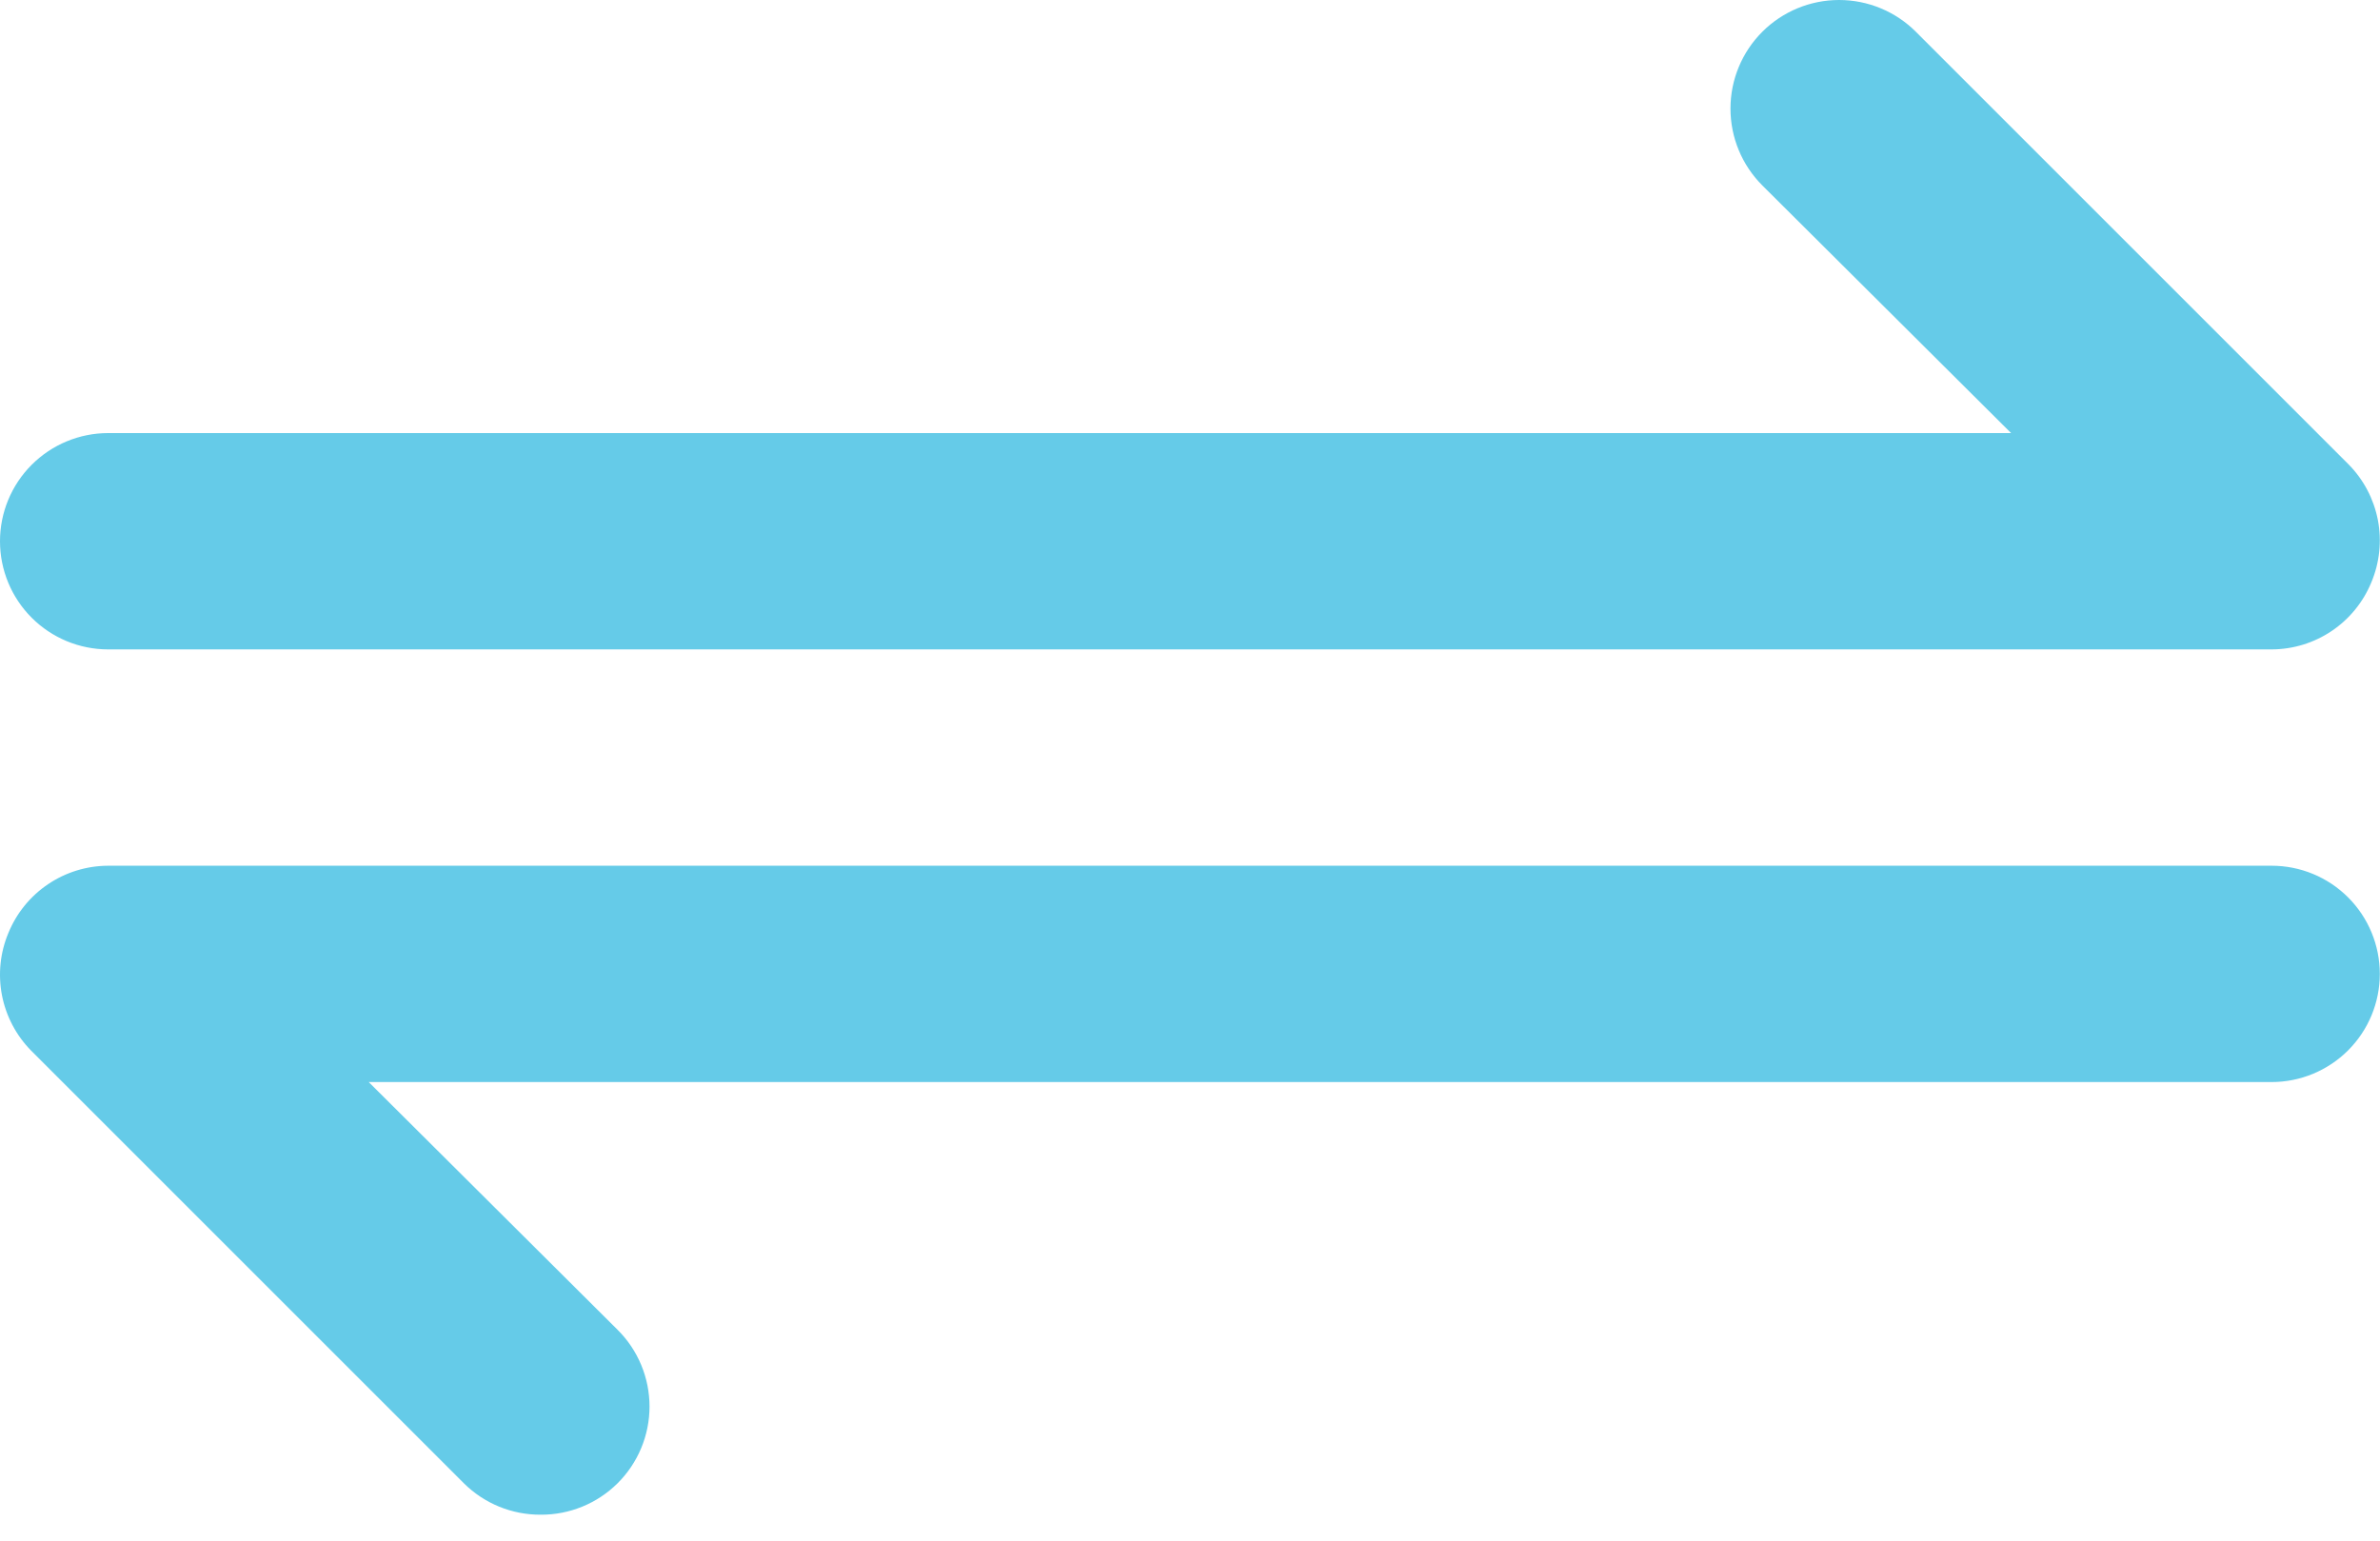
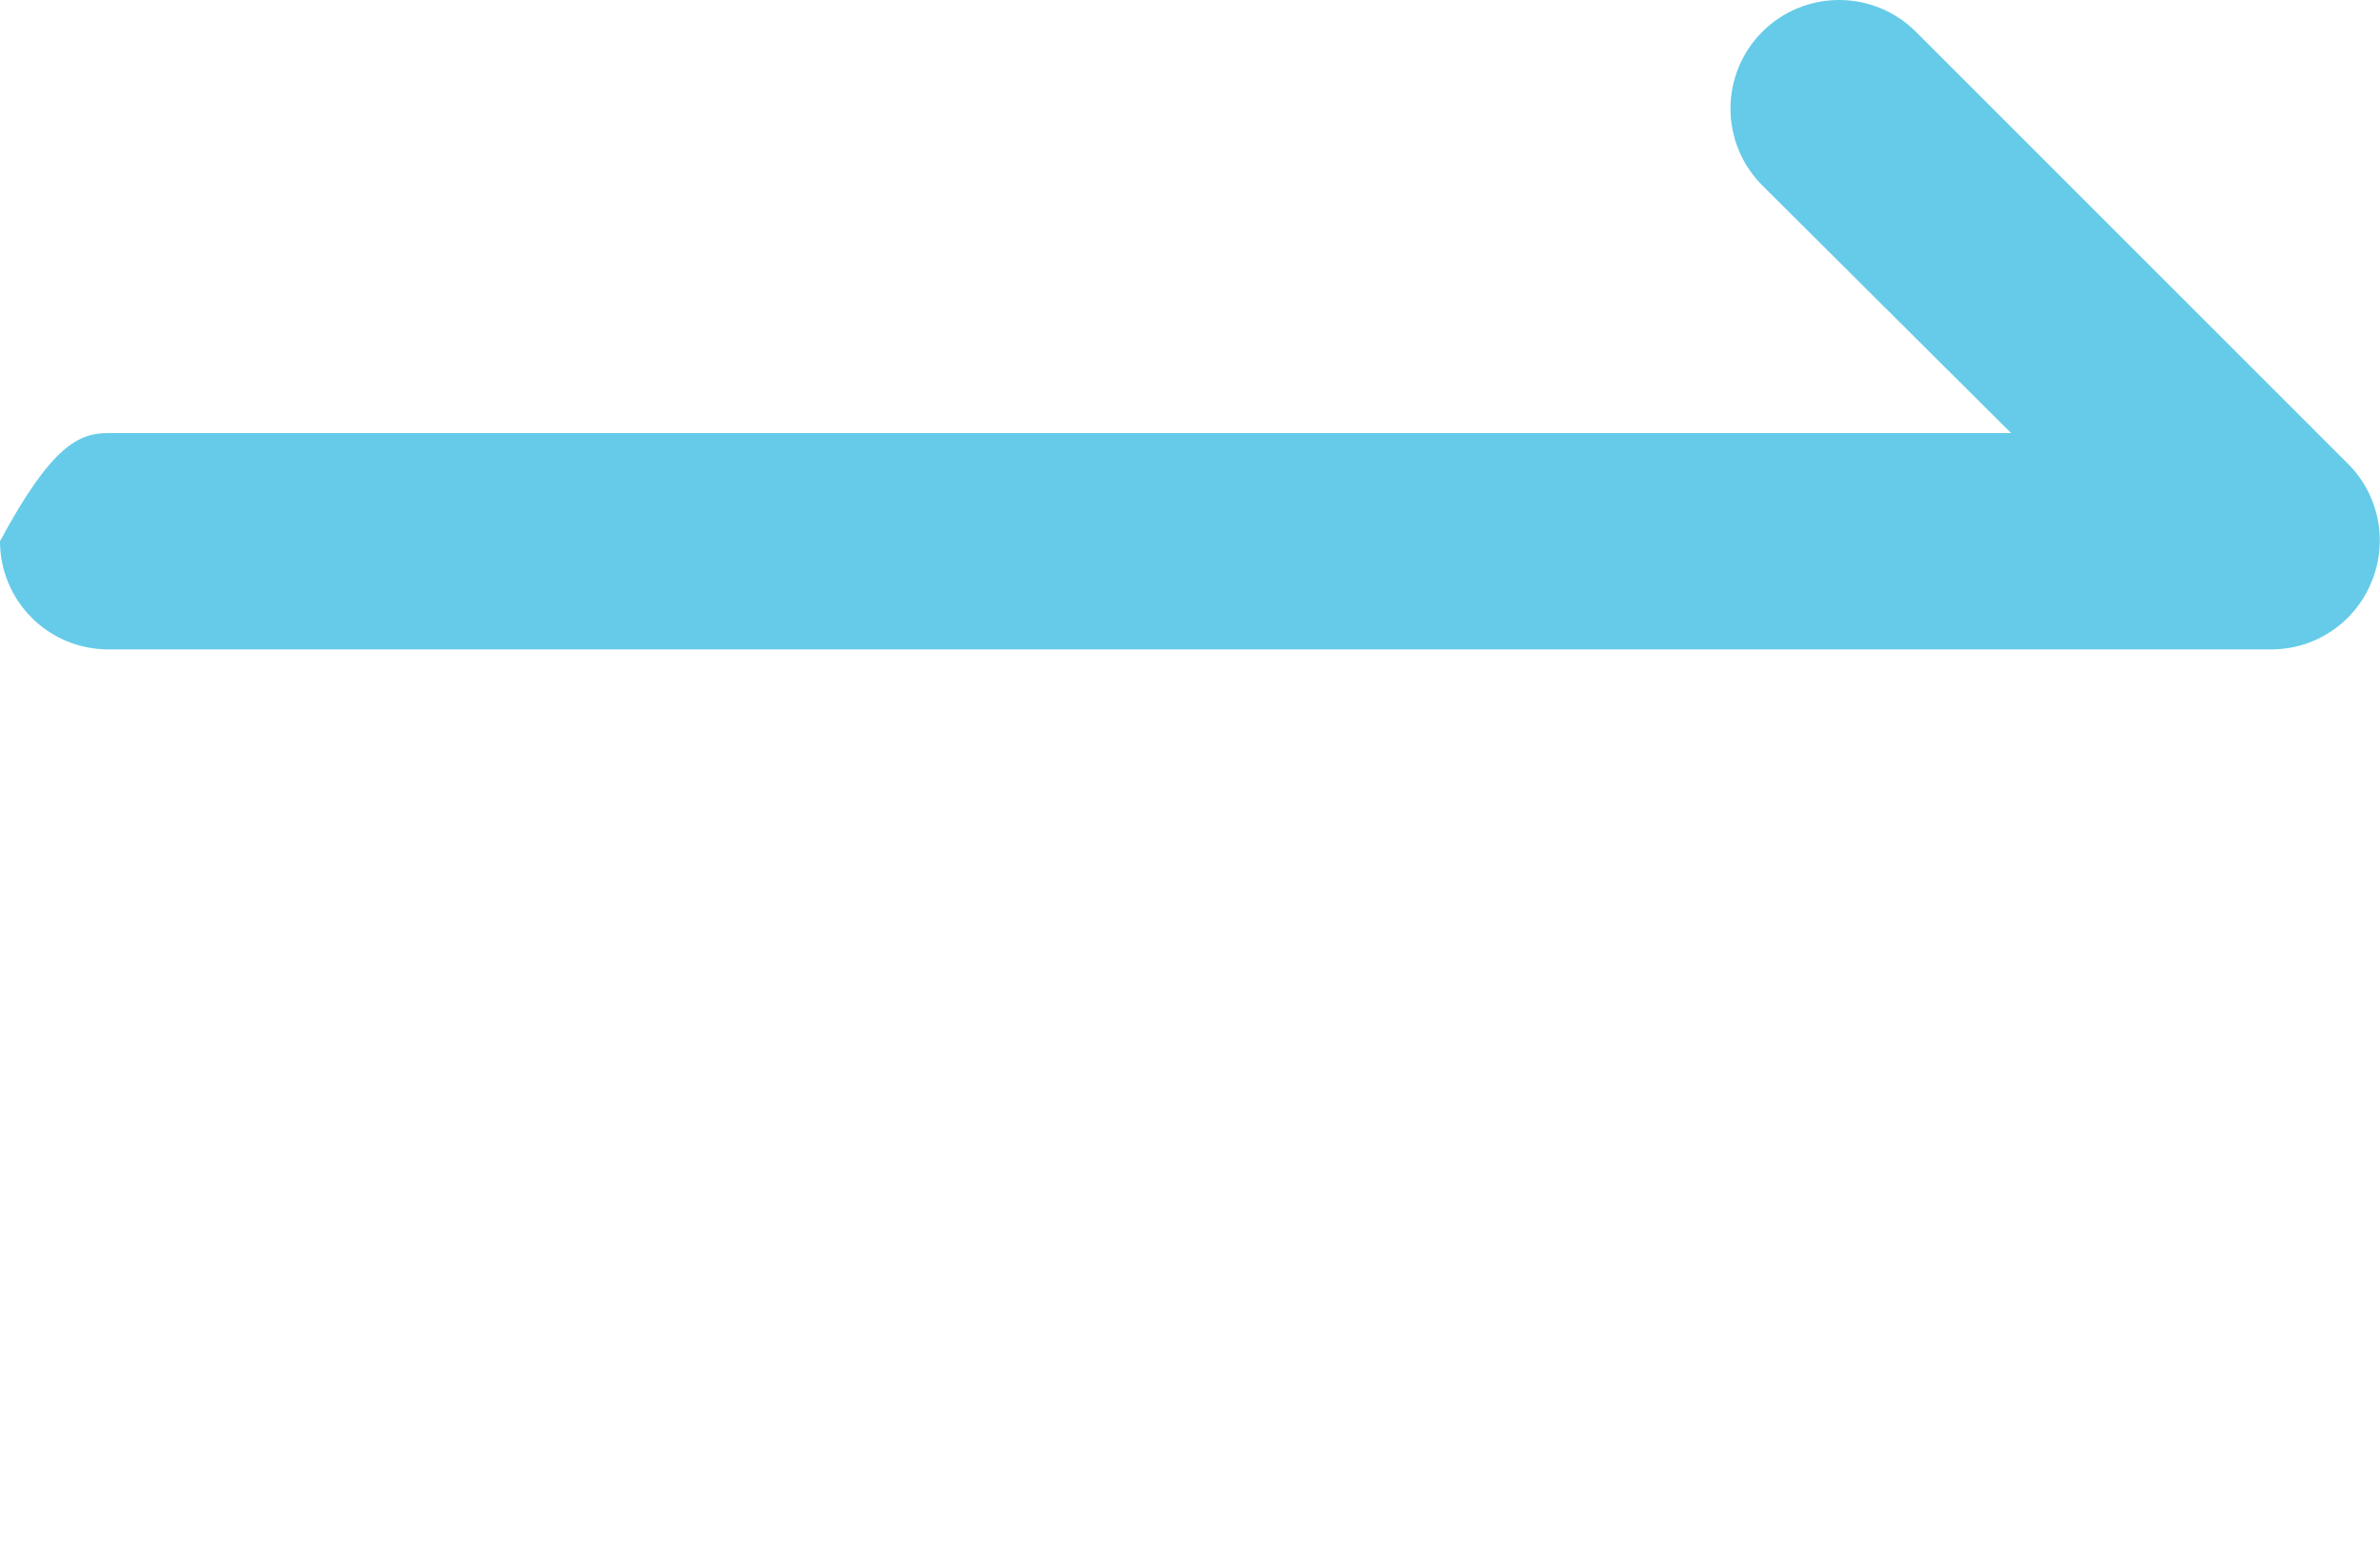
<svg xmlns="http://www.w3.org/2000/svg" width="88" height="57" viewBox="0 0 88 57" fill="none">
-   <path d="M84 24.016H4C2.939 24.016 1.922 23.595 1.172 22.845C0.421 22.095 0 21.077 0 20.016C0 18.956 0.421 17.938 1.172 17.188C1.922 16.438 2.939 16.016 4 16.016H74.36L65.16 6.856C64.407 6.103 63.984 5.082 63.984 4.016C63.984 2.951 64.407 1.93 65.16 1.176C65.913 0.423 66.935 0 68 0C69.065 0 70.087 0.423 70.84 1.176L86.84 17.176C87.395 17.739 87.771 18.453 87.921 19.229C88.07 20.005 87.986 20.808 87.68 21.536C87.38 22.267 86.87 22.892 86.215 23.334C85.561 23.775 84.79 24.012 84 24.016Z" fill="#65CBE8" />
-   <path d="M19.993 56.016C19.466 56.019 18.945 55.918 18.457 55.719C17.97 55.52 17.526 55.226 17.153 54.856L1.153 38.856C0.598 38.293 0.222 37.579 0.072 36.803C-0.077 36.027 0.006 35.224 0.313 34.496C0.613 33.765 1.122 33.14 1.777 32.699C2.432 32.257 3.203 32.02 3.993 32.016H83.993C85.054 32.016 86.071 32.437 86.821 33.187C87.571 33.937 87.993 34.955 87.993 36.016C87.993 37.077 87.571 38.094 86.821 38.844C86.071 39.594 85.054 40.016 83.993 40.016H13.633L22.833 49.176C23.208 49.547 23.505 49.99 23.708 50.477C23.911 50.965 24.016 51.488 24.016 52.016C24.016 52.544 23.911 53.066 23.708 53.554C23.505 54.041 23.208 54.484 22.833 54.856C22.459 55.226 22.016 55.52 21.528 55.719C21.041 55.918 20.519 56.019 19.993 56.016Z" fill="#65CBE8" />
+   <path d="M84 24.016H4C2.939 24.016 1.922 23.595 1.172 22.845C0.421 22.095 0 21.077 0 20.016C1.922 16.438 2.939 16.016 4 16.016H74.36L65.16 6.856C64.407 6.103 63.984 5.082 63.984 4.016C63.984 2.951 64.407 1.93 65.16 1.176C65.913 0.423 66.935 0 68 0C69.065 0 70.087 0.423 70.84 1.176L86.84 17.176C87.395 17.739 87.771 18.453 87.921 19.229C88.07 20.005 87.986 20.808 87.68 21.536C87.38 22.267 86.87 22.892 86.215 23.334C85.561 23.775 84.79 24.012 84 24.016Z" fill="#65CBE8" />
</svg>